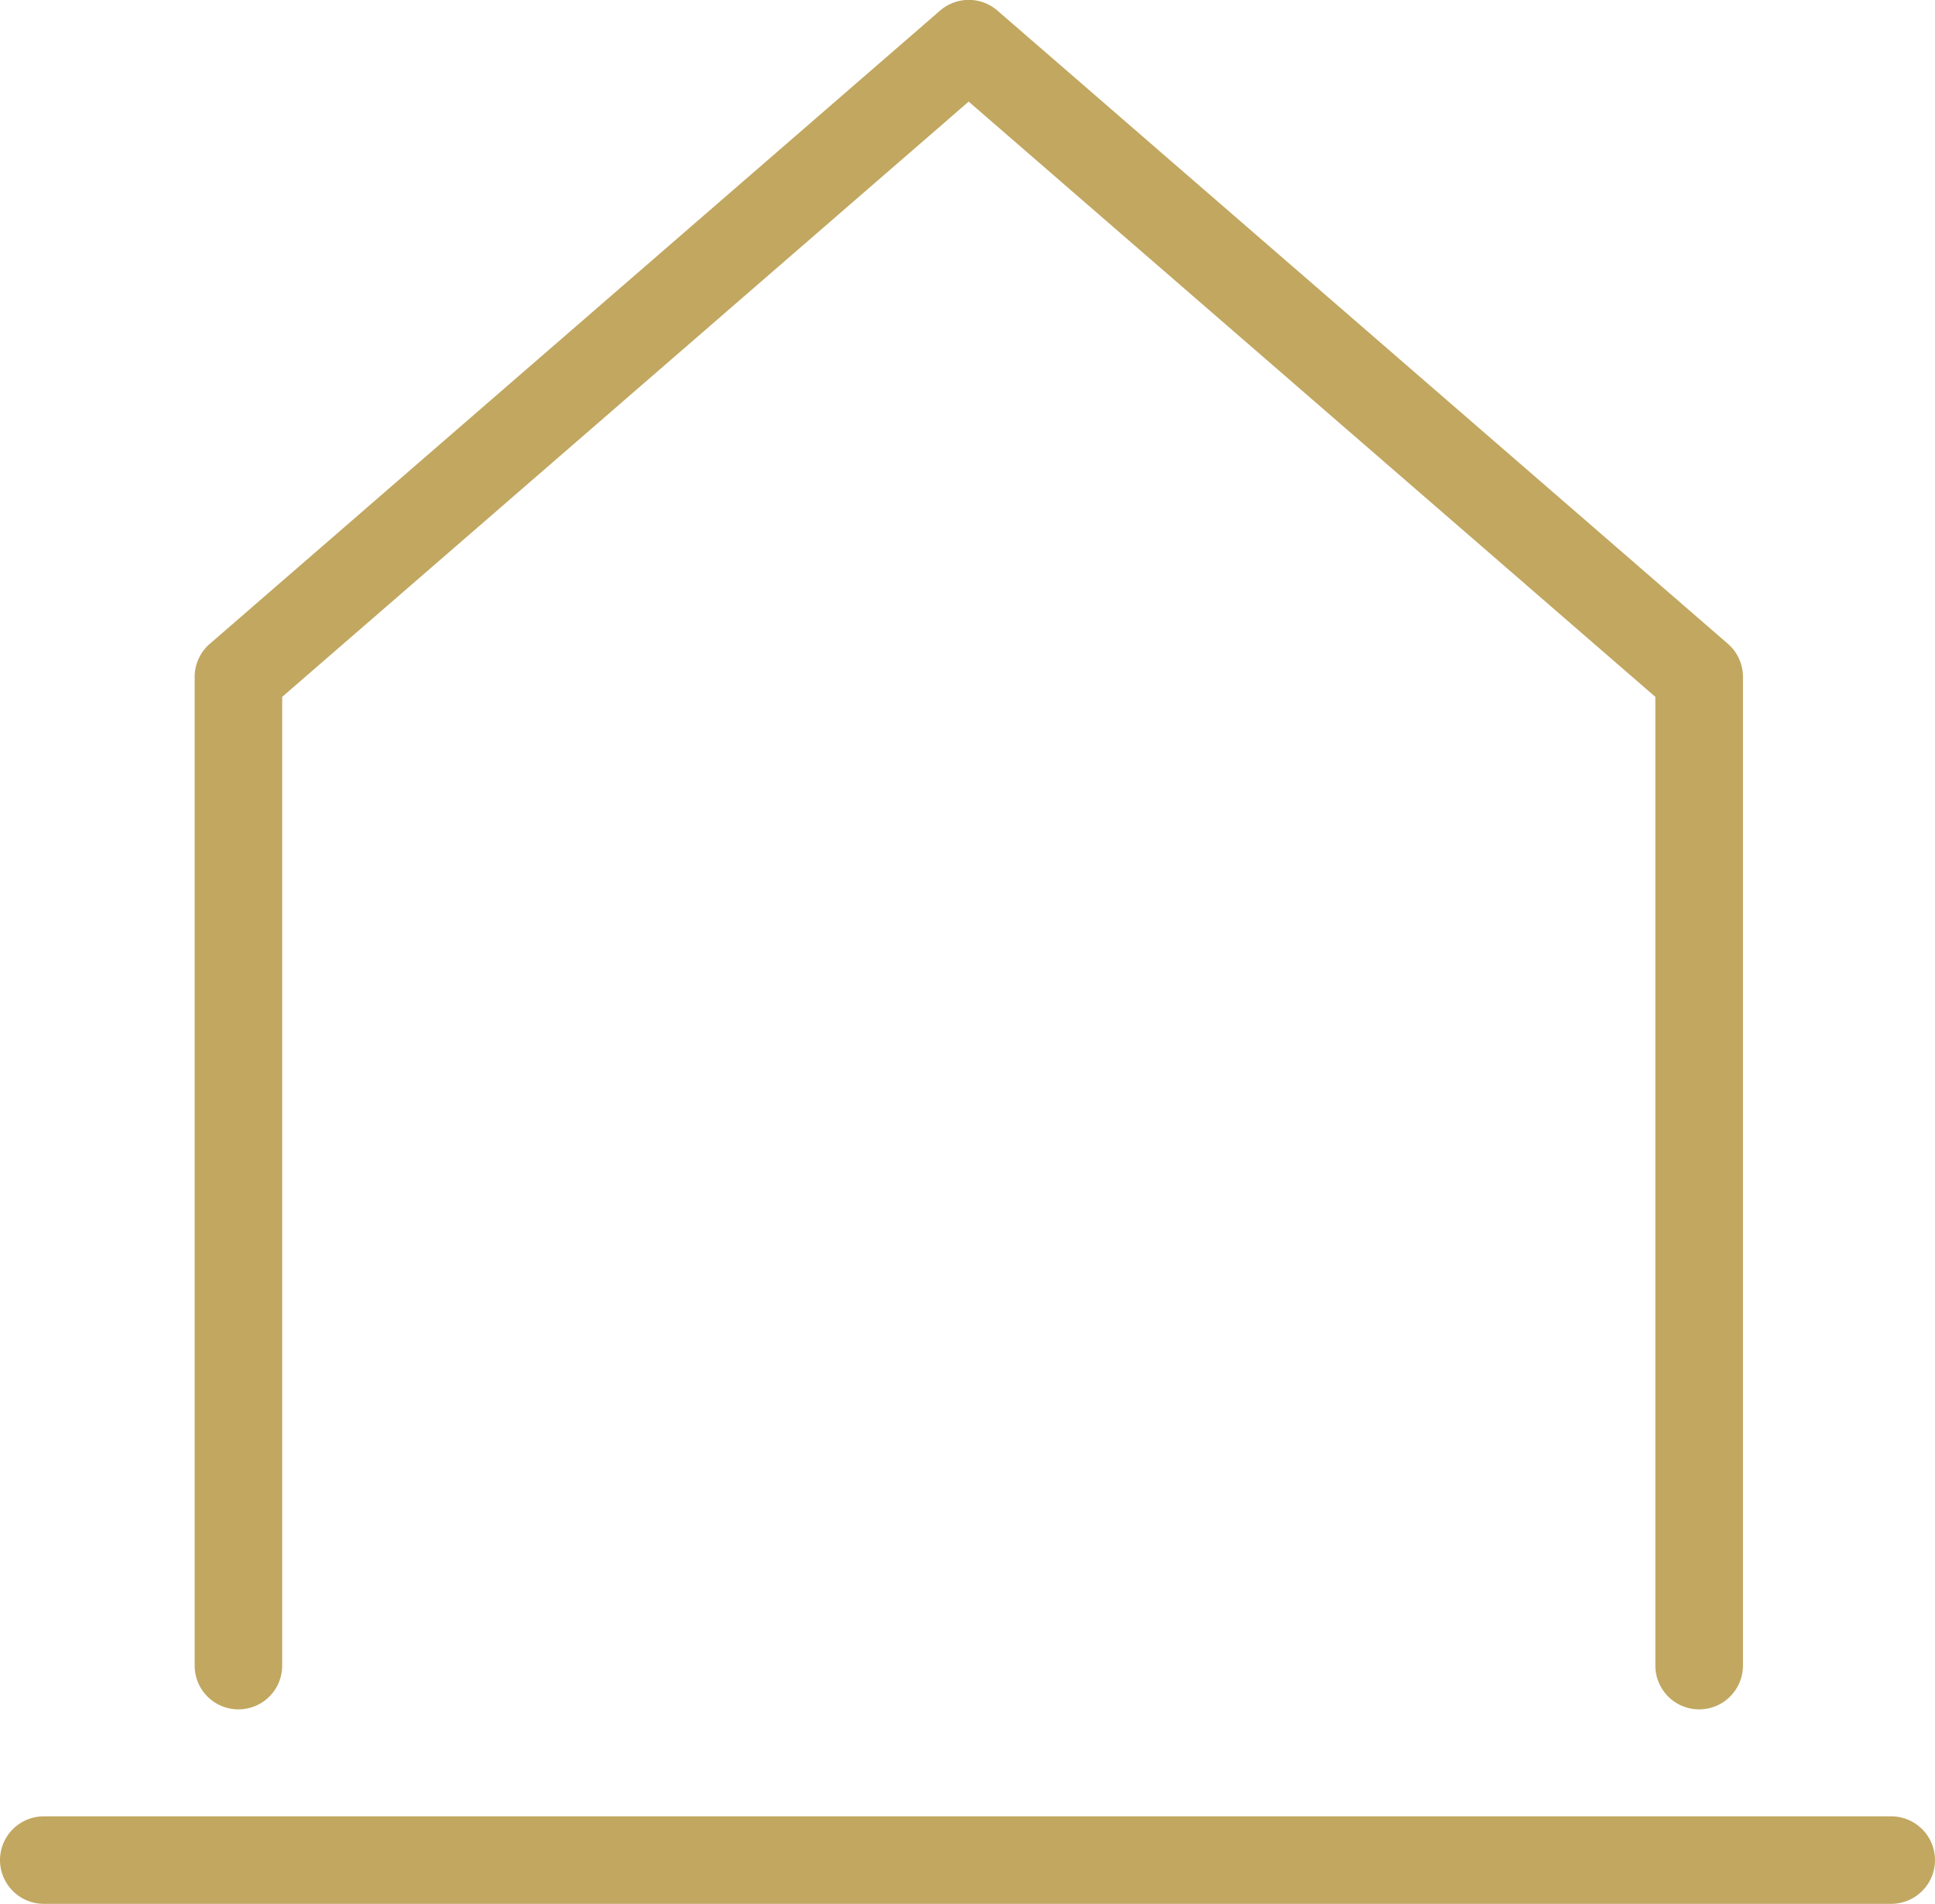
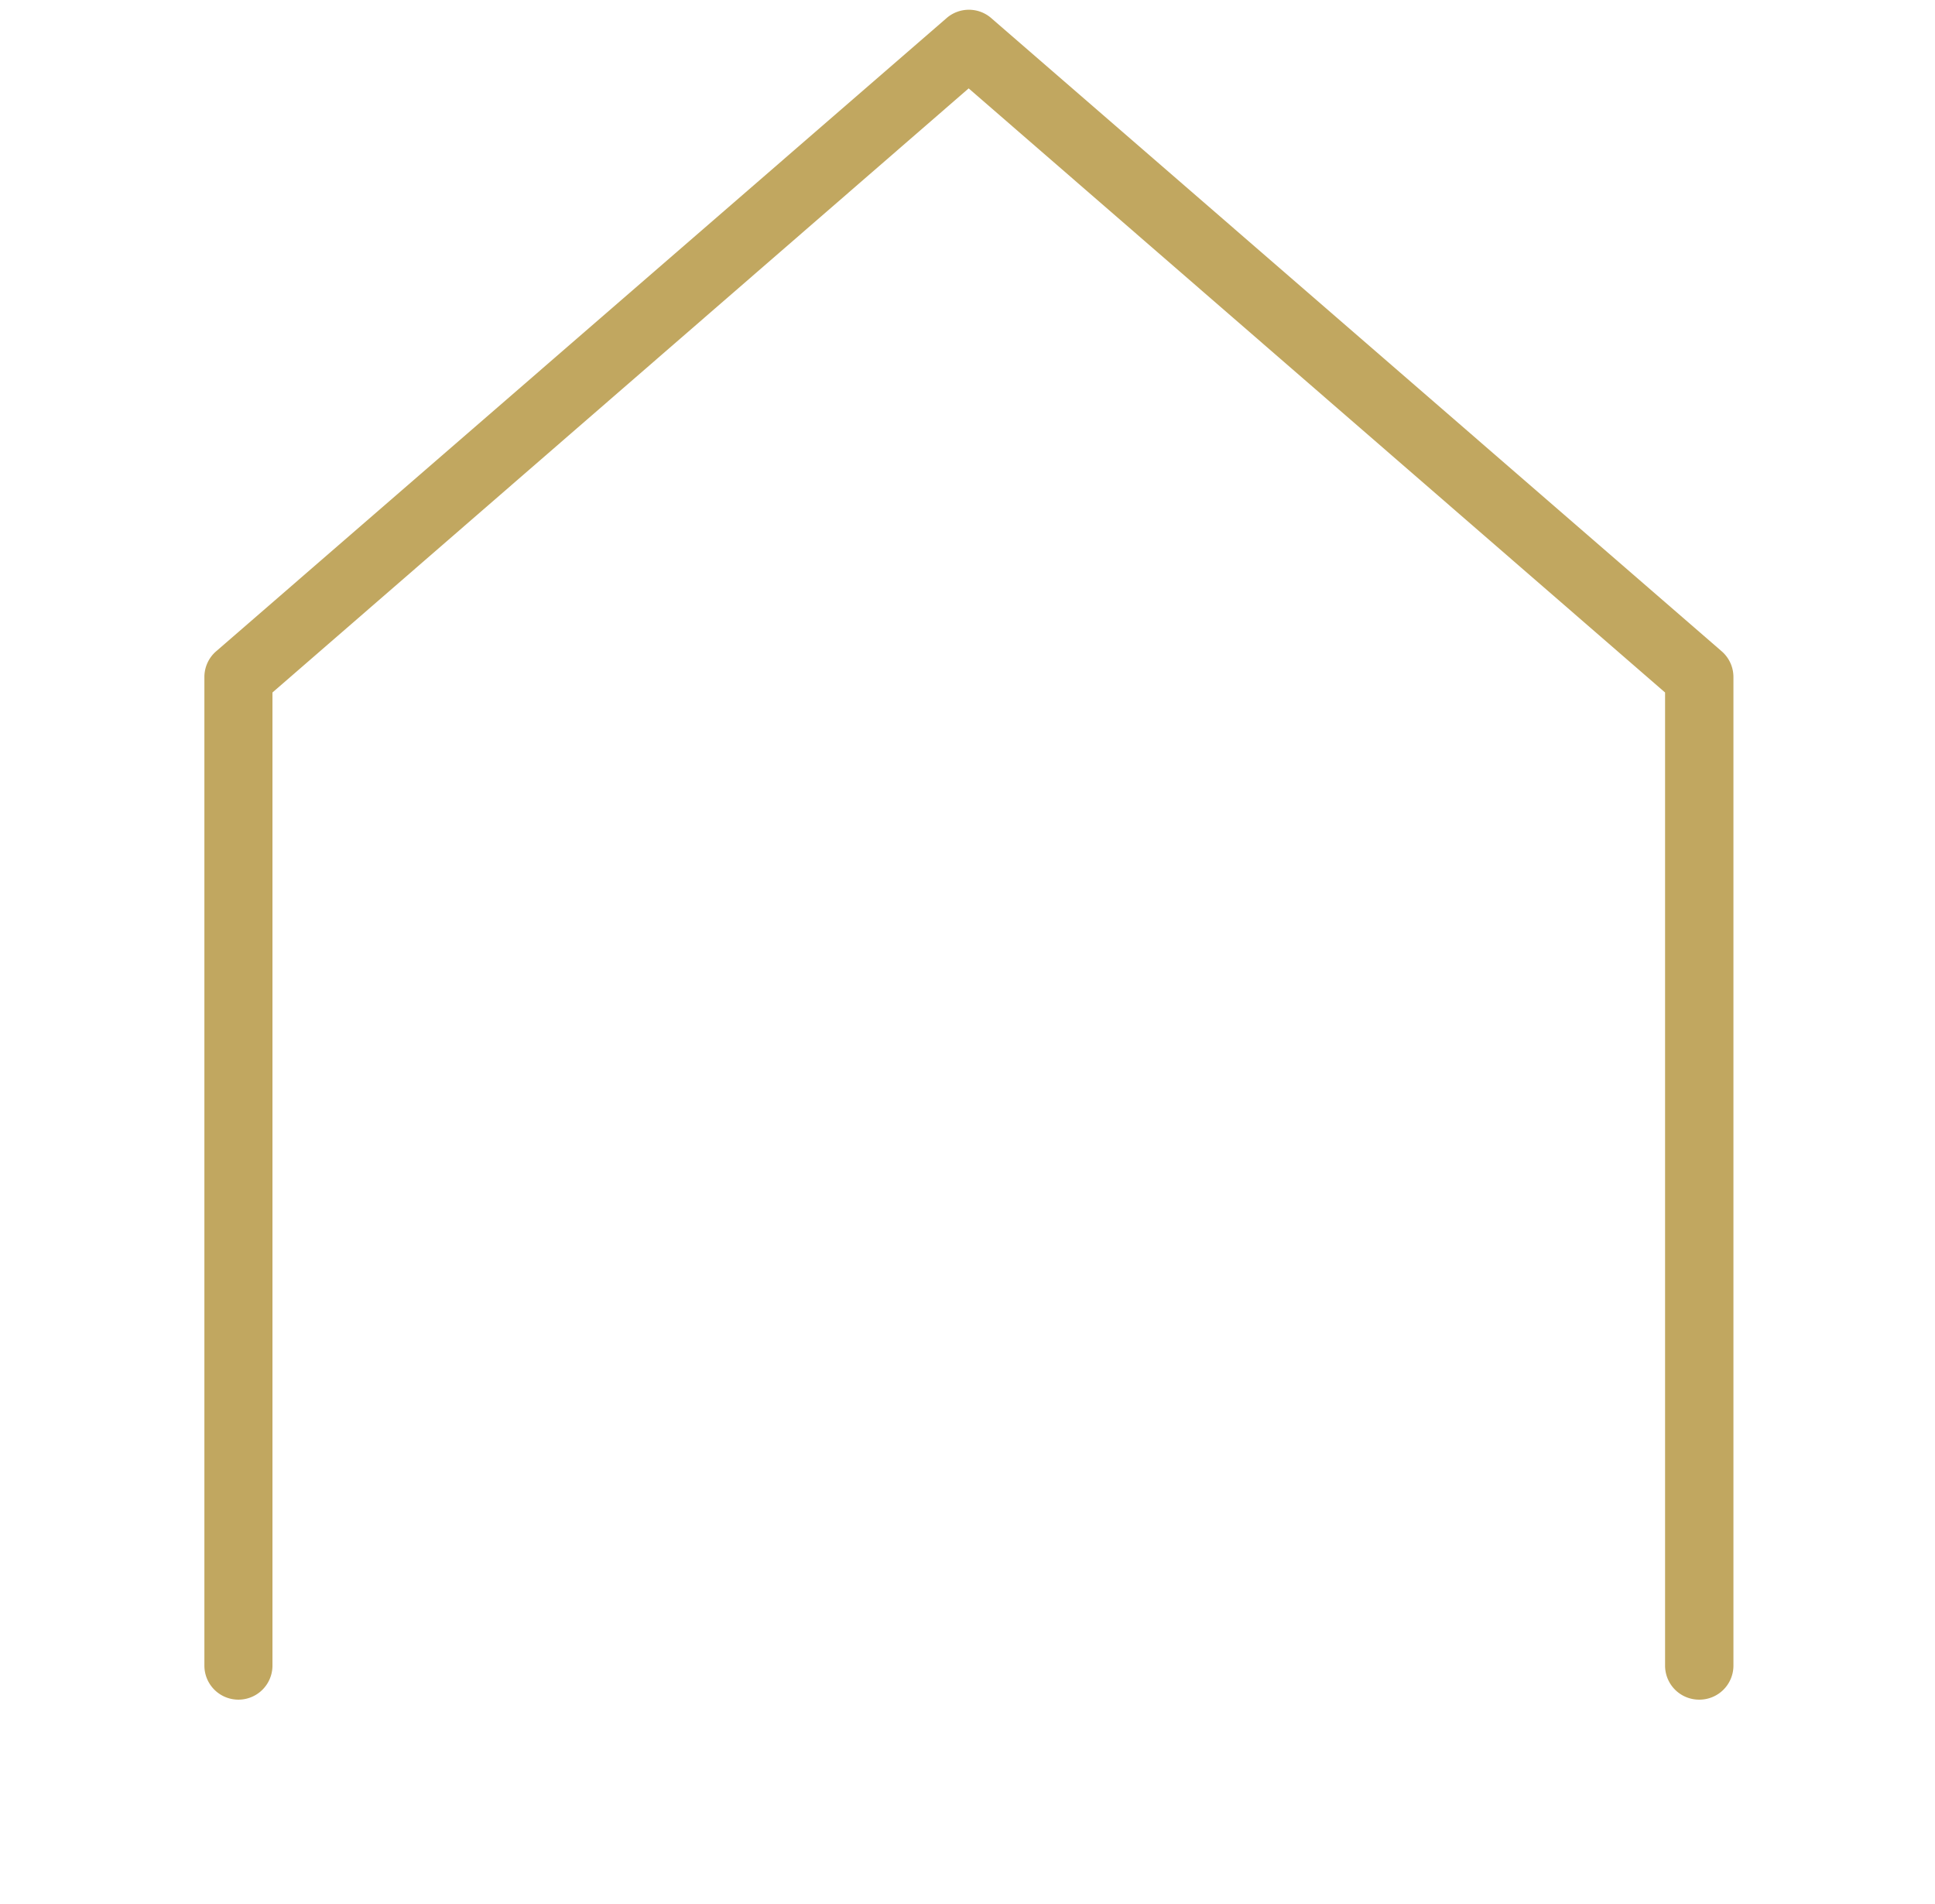
<svg xmlns="http://www.w3.org/2000/svg" width="19.9" height="19.58" viewBox="0 0 19.9 19.58">
  <defs>
    <style>.a{fill:#c1a760}</style>
  </defs>
  <path class="a" d="M17.474 17.48a.35.35 0 01-.35-.35V7.122L9.962.909l-7.16 6.213V17.13a.35.35 0 11-.7 0V6.962a.35.35 0 01.121-.264L9.735.186a.35.35 0 01.459 0l7.512 6.512a.35.35 0 01.121.264V17.13a.35.35 0 01-.353.35z" />
-   <path class="a" d="M17.474 17.58a.451.451 0 01-.45-.45V7.167L9.962 1.045l-7.06 6.122v9.963a.45.45 0 11-.9 0V6.962a.45.45 0 01.155-.34L9.668.109a.45.45 0 01.59 0l7.512 6.512a.45.45 0 01.155.34V17.13a.451.451 0 01-.451.45zM9.962.78l7.262 6.3v10.05a.25.25 0 10.5 0V6.962a.25.25 0 00-.086-.189L10.126.261a.256.256 0 00-.328 0L2.286 6.773a.25.25 0 00-.086.189V17.13a.25.25 0 10.5 0V7.076zm9.488 18.7h-19a.35.35 0 01-.35-.35.35.35 0 01.35-.35h19a.35.35 0 01.35.35.35.35 0 01-.35.35z" />
-   <path class="a" d="M19.45 19.58h-19a.451.451 0 01-.45-.45.451.451 0 01.45-.45h19a.451.451 0 01.45.45.451.451 0 01-.45.45zm-19-.7a.25.25 0 00-.25.25.25.25 0 00.25.25h19a.25.25 0 00.25-.25.25.25 0 00-.25-.25z" />
</svg>